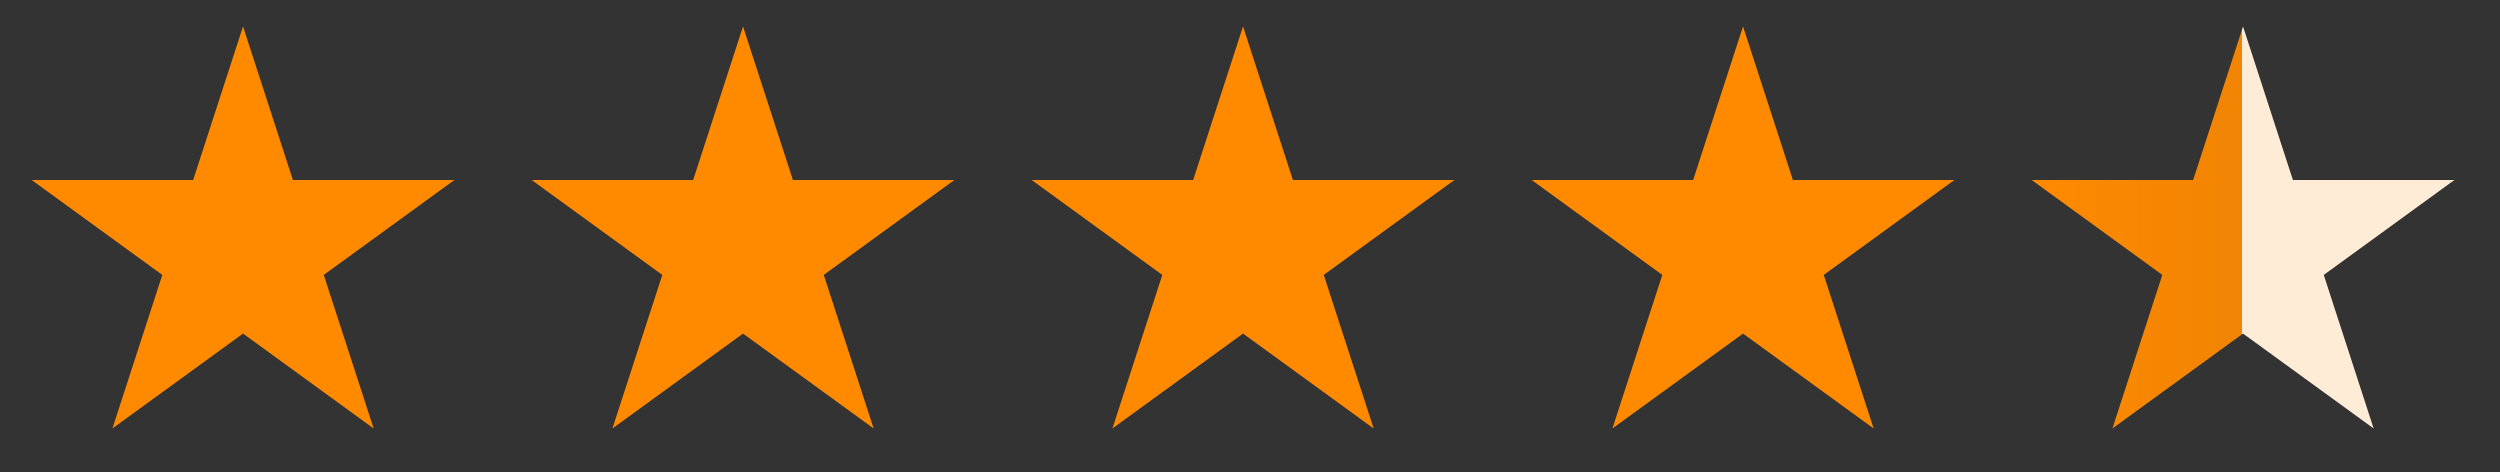
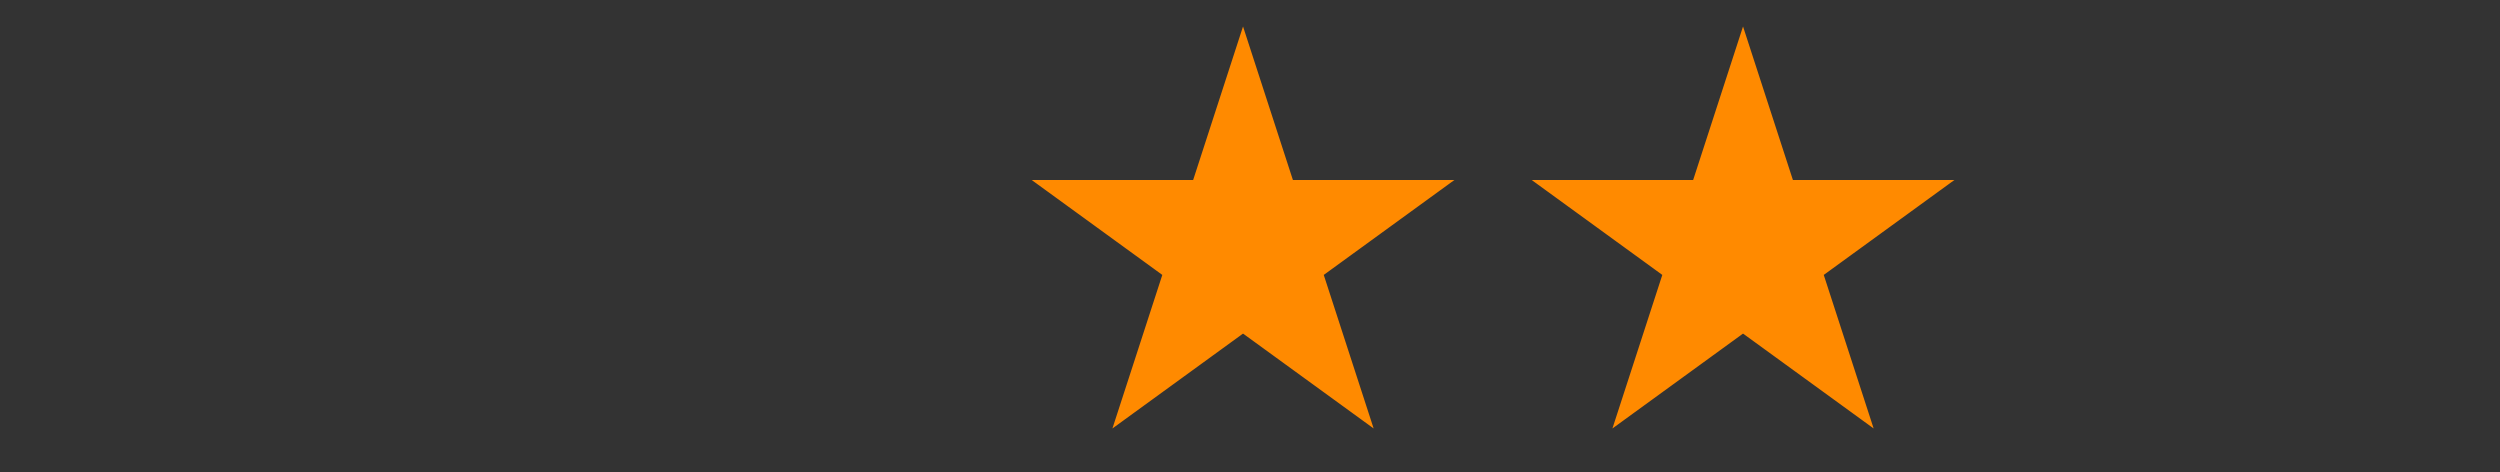
<svg xmlns="http://www.w3.org/2000/svg" fill="none" viewBox="0 0 90 17" height="17" width="90">
  <rect x="0" y="0" width="90" height="17" fill="#333333" stroke="none" />
  <g clip-path="url(#clip0_17_4223)">
-     <path fill="#FF8A00" d="M8.749 0.953L10.545 6.481H16.357L11.655 9.897L13.451 15.425L8.749 12.009L4.047 15.425L5.843 9.897L1.141 6.481H6.953L8.749 0.953Z" />
-     <path fill="#FF8A00" d="M26.749 0.953L28.545 6.481H34.357L29.655 9.897L31.451 15.425L26.749 12.009L22.047 15.425L23.843 9.897L19.141 6.481H24.953L26.749 0.953Z" />
    <path fill="#FF8A00" d="M44.749 0.953L46.545 6.481H52.357L47.655 9.897L49.451 15.425L44.749 12.009L40.047 15.425L41.843 9.897L37.141 6.481H42.953L44.749 0.953Z" />
    <path fill="#FF8A00" d="M62.749 0.953L64.545 6.481H70.357L65.655 9.897L67.451 15.425L62.749 12.009L58.047 15.425L59.843 9.897L55.141 6.481H60.953L62.749 0.953Z" />
-     <path fill="url(#paint0_linear_17_4223)" d="M80.749 0.953L82.545 6.481H88.357L83.655 9.897L85.451 15.425L80.749 12.009L76.047 15.425L77.843 9.897L73.141 6.481H78.953L80.749 0.953Z" />
  </g>
  <defs>
    <linearGradient gradientUnits="userSpaceOnUse" y2="8.953" x2="88.749" y1="8.953" x1="72.749" id="paint0_linear_17_4223">
      <stop stop-color="#FF8A00" />
      <stop stop-opacity="0.93" stop-color="#FF8A00" offset="0.497" />
      <stop stop-color="#FFECD6" offset="0.497" />
      <stop stop-color="#FFECD6" offset="1" />
    </linearGradient>
    <clipPath id="clip0_17_4223">
      <rect transform="translate(0.5 0.953)" fill="white" height="16" width="89" />
    </clipPath>
  </defs>
</svg>